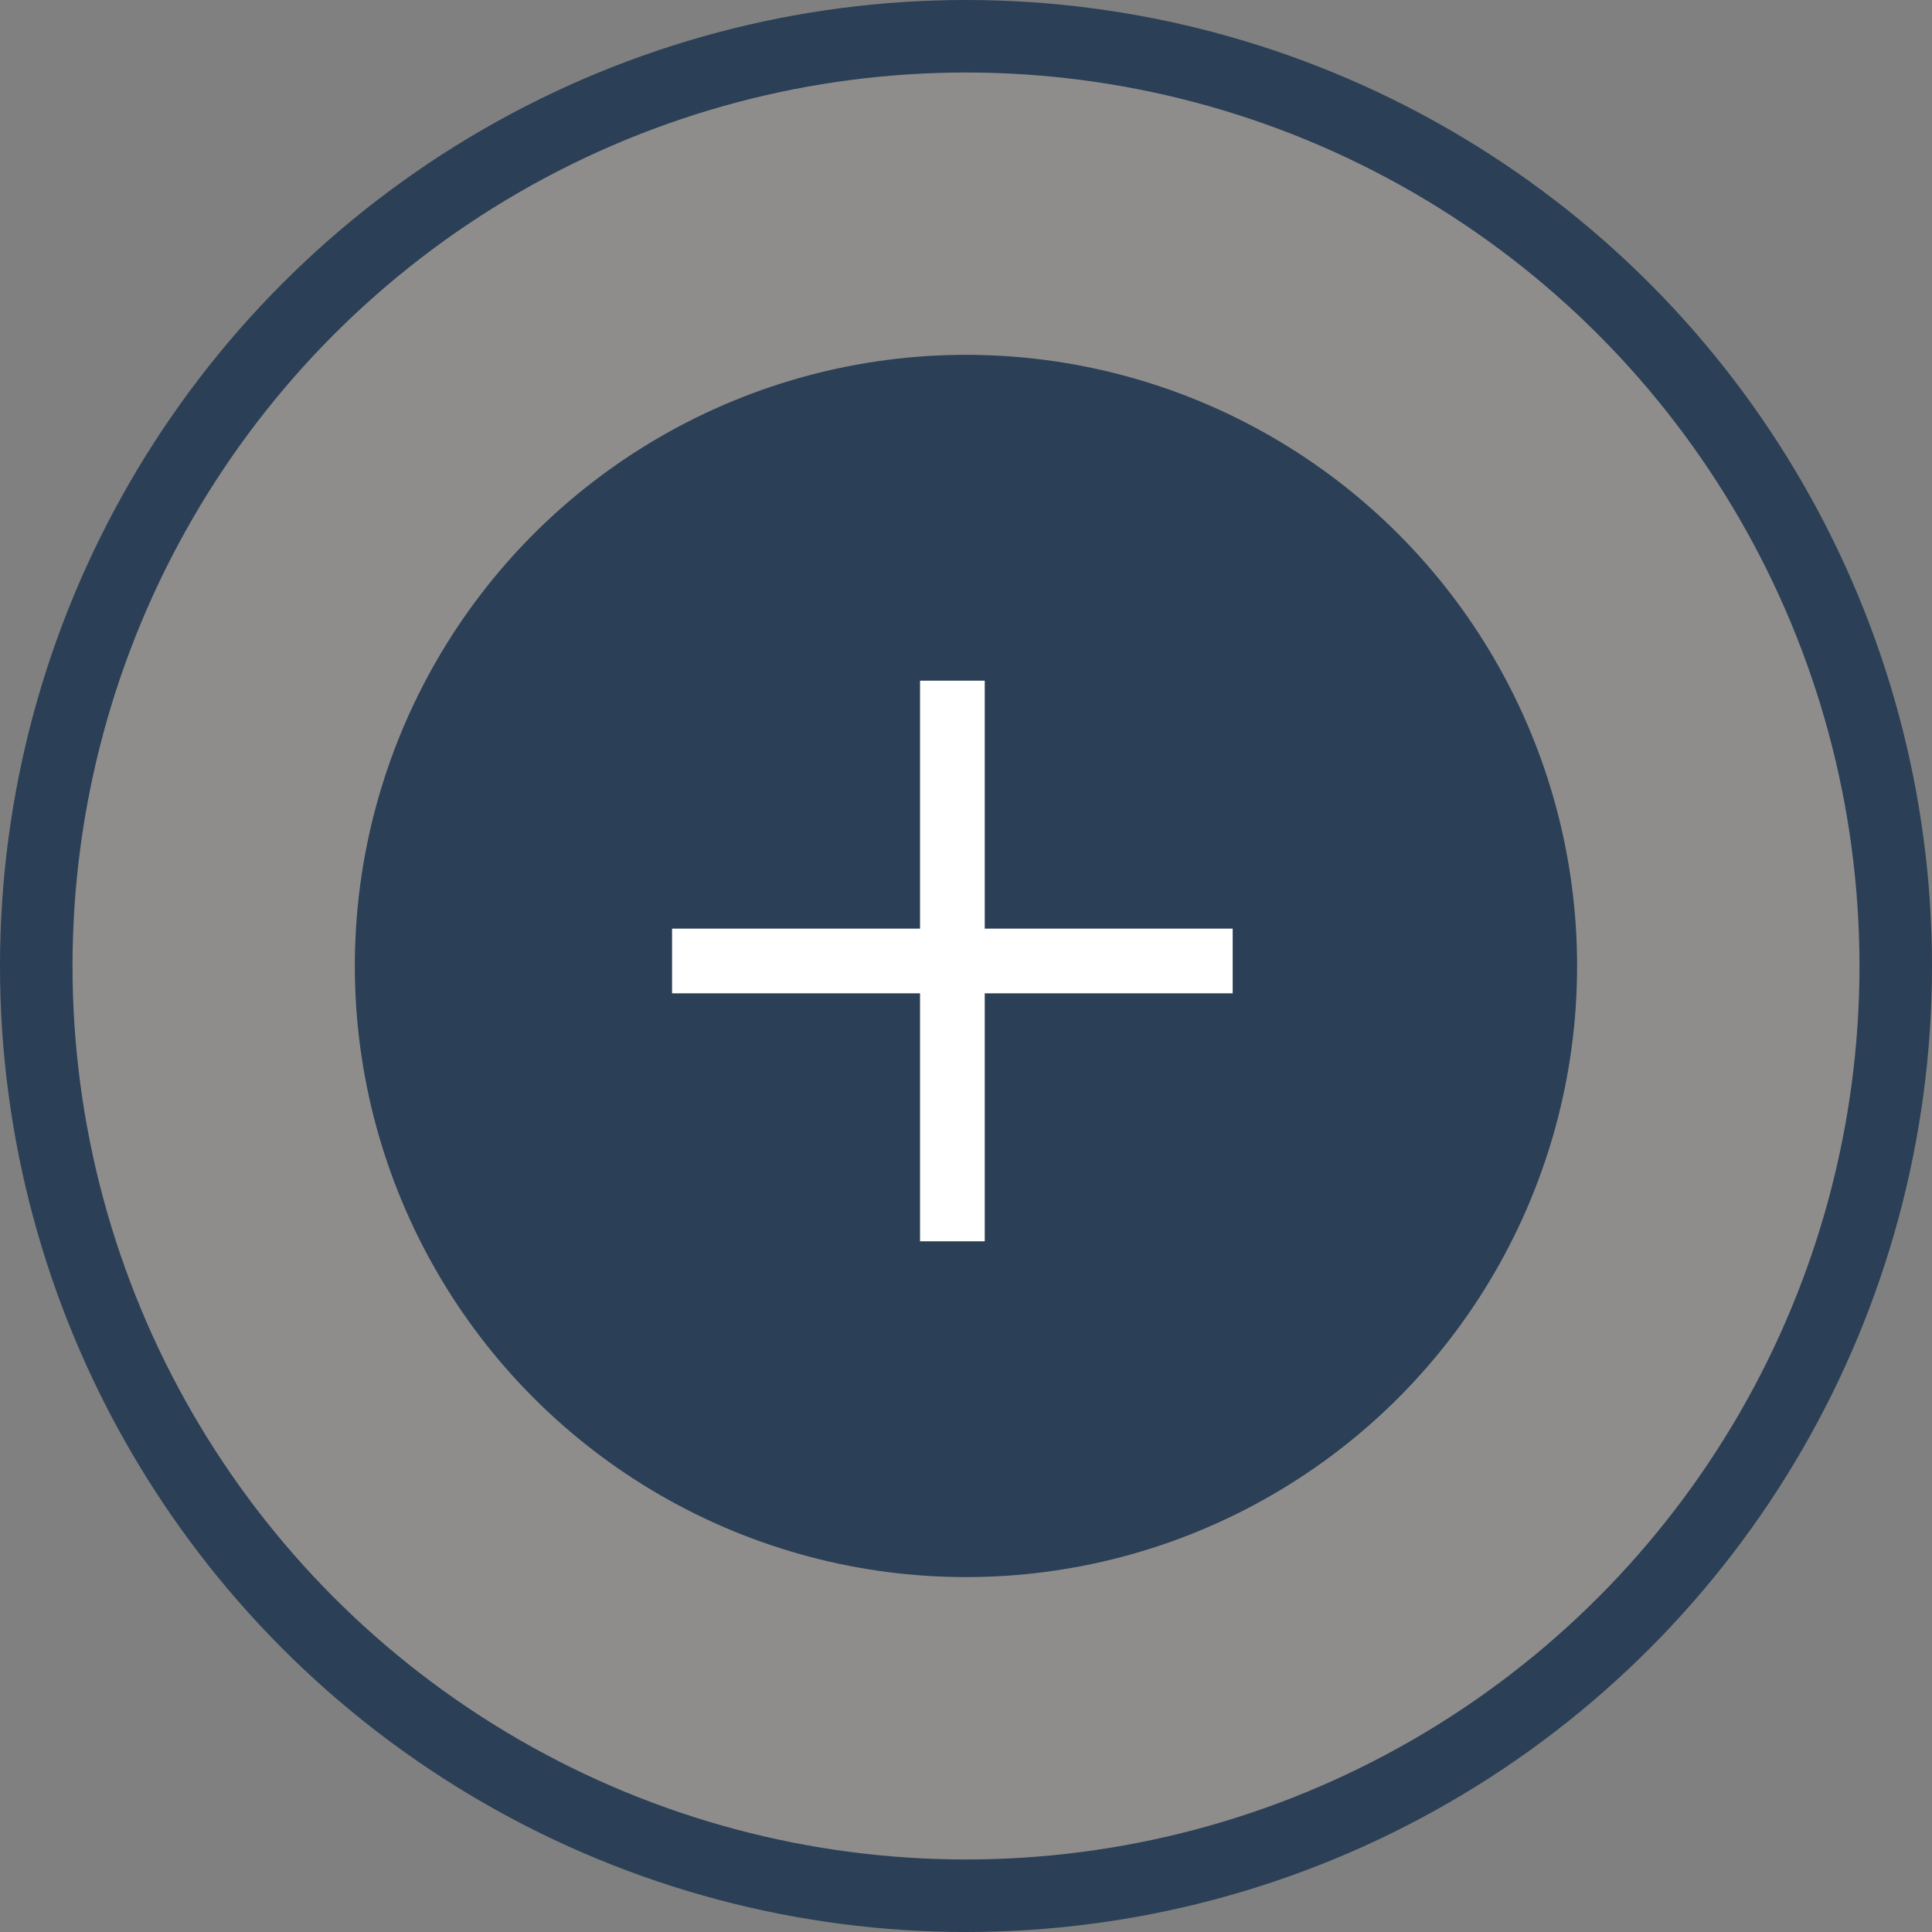
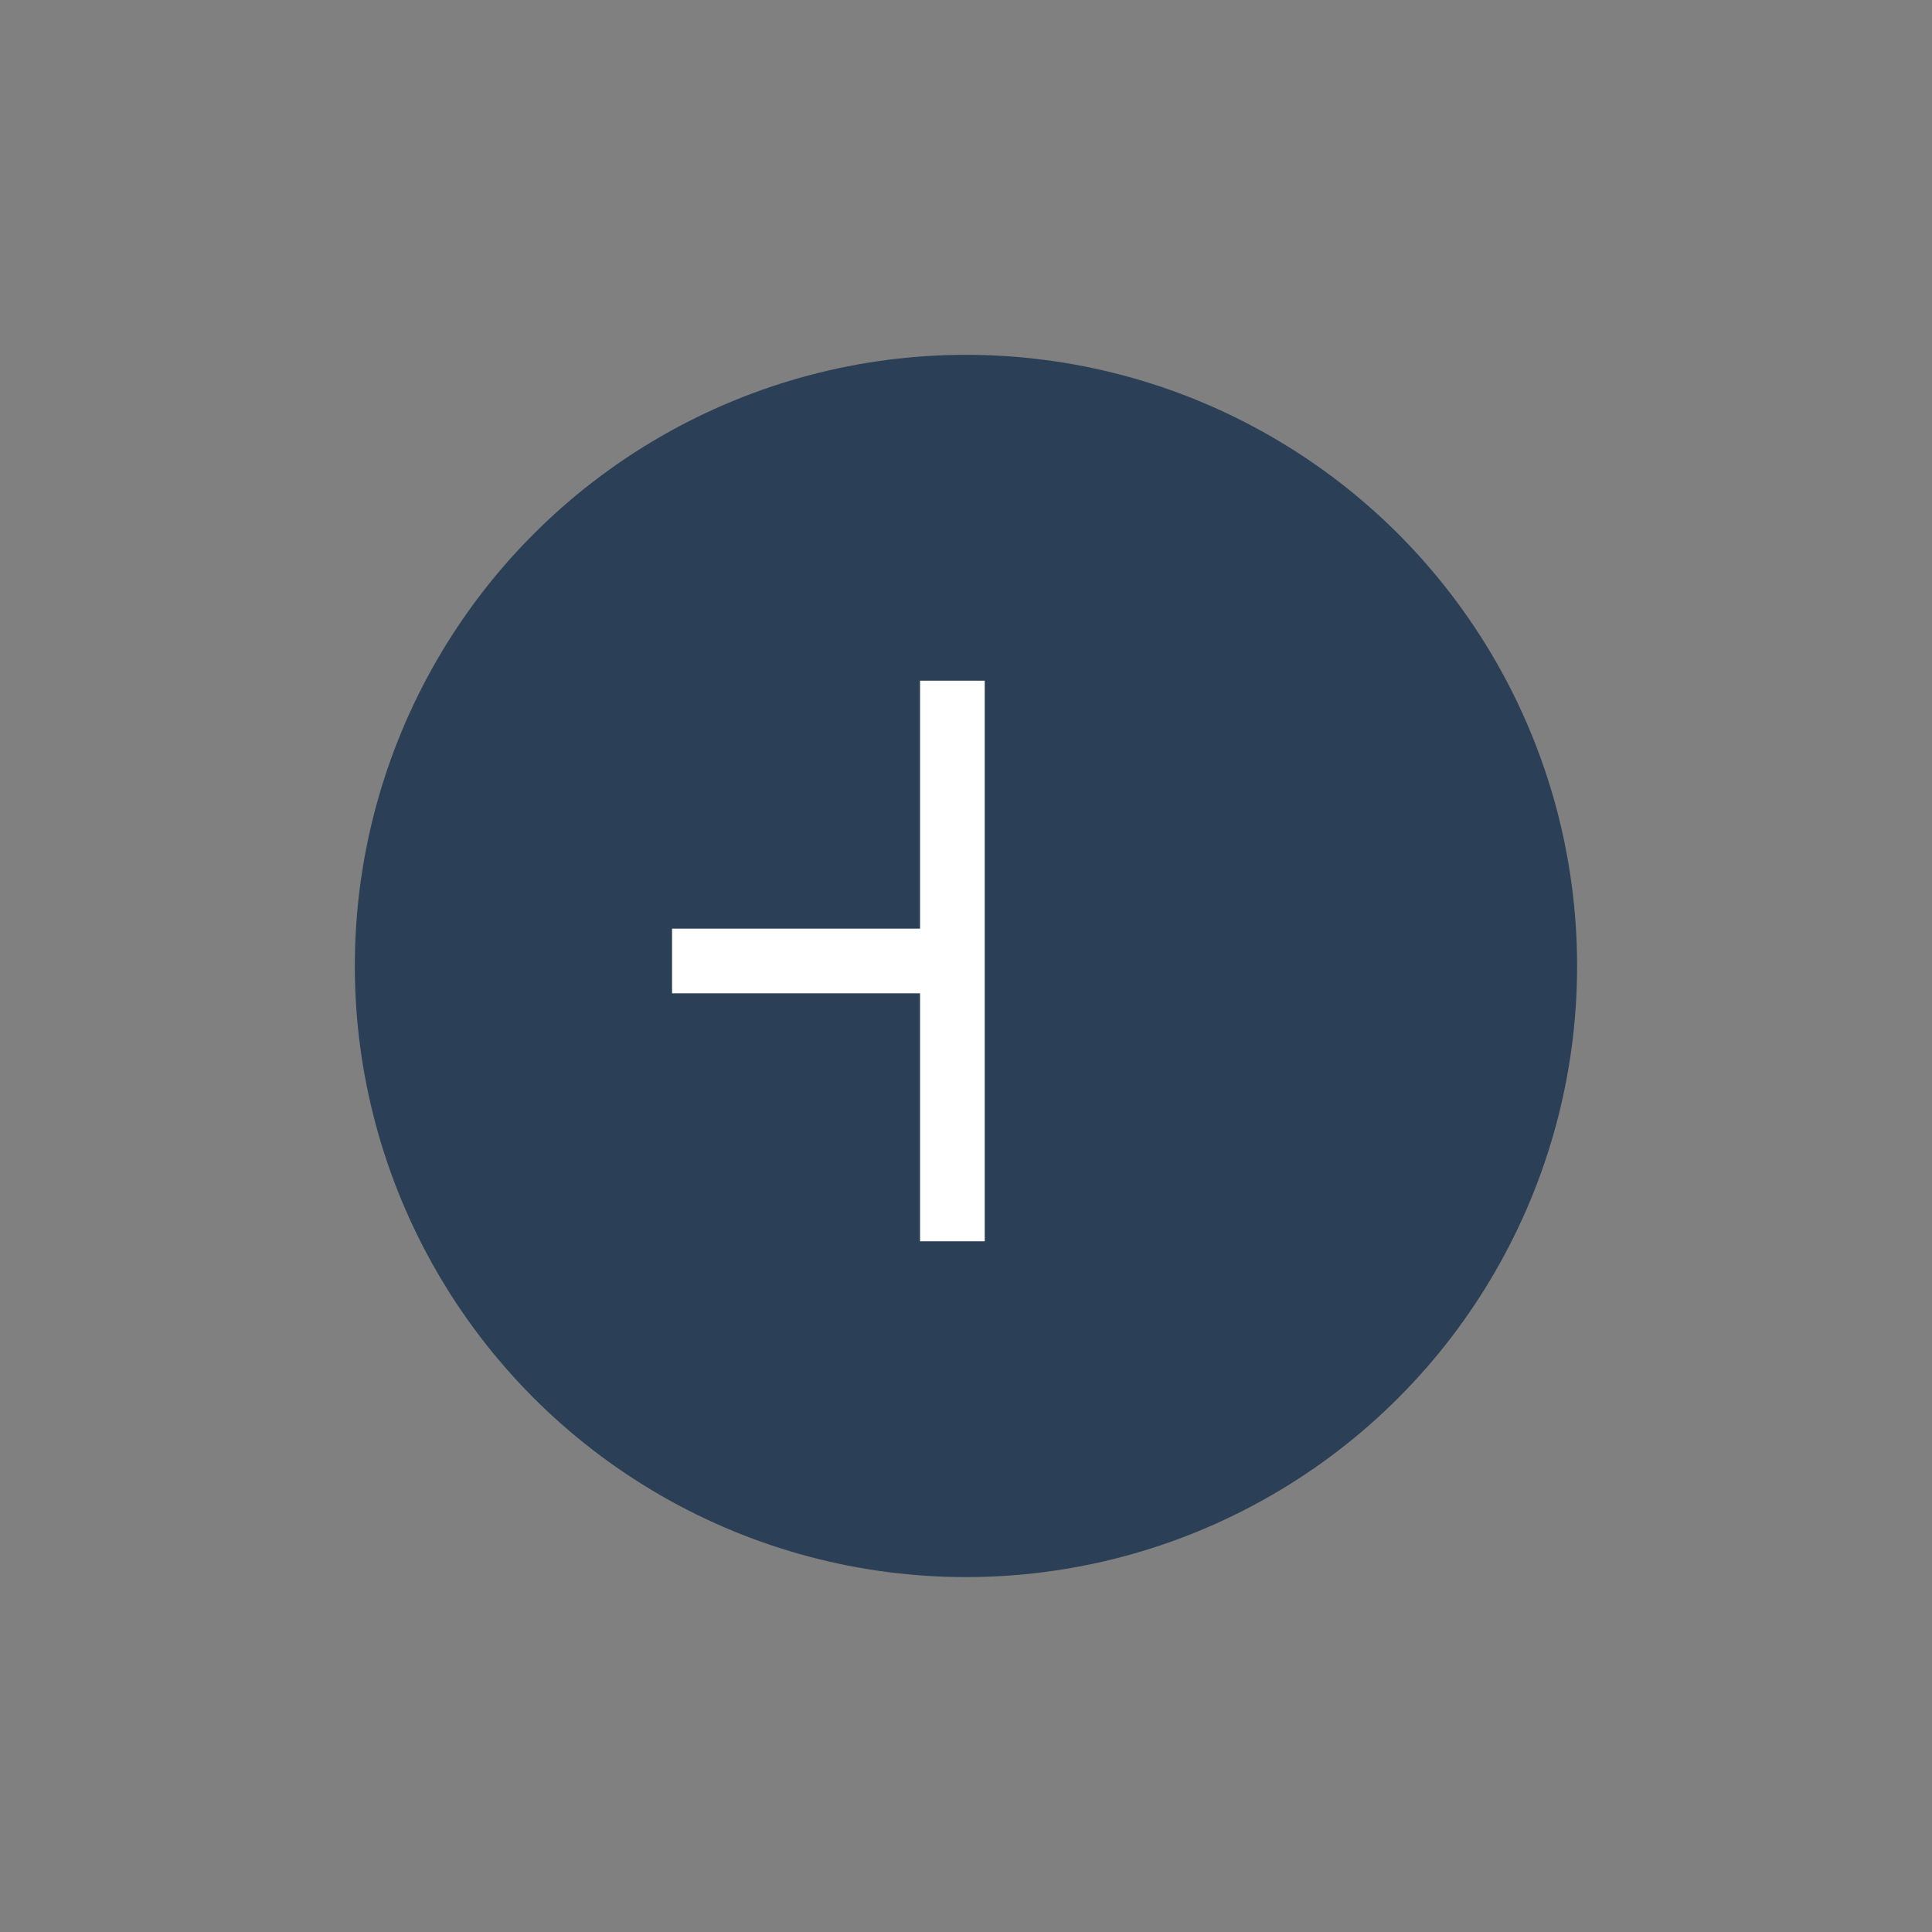
<svg xmlns="http://www.w3.org/2000/svg" width="56" height="56" viewBox="0 0 56 56" fill="none">
  <rect x="0" y="0" width="56" height="56" fill="#808080" stroke="none" />
-   <circle cx="28" cy="28" r="26.949" fill="#E1DBD3" fill-opacity="0.15" stroke="#2B3F56" stroke-width="2.102" />
  <circle cx="27.999" cy="27.999" r="16.663" fill="#2B3F56" stroke="#2B3F56" stroke-width="2.102" />
-   <path d="M28.543 20.667V19.73H26.668V20.667V26.917H20.418H19.48V28.792H20.418H26.668V35.042V35.98H28.543V35.042V28.792H34.793H35.73V26.917H34.793H28.543V20.667Z" fill="white" />
+   <path d="M28.543 20.667V19.73H26.668V20.667V26.917H20.418H19.48V28.792H20.418H26.668V35.042V35.98H28.543V35.042V28.792H34.793H35.73H34.793H28.543V20.667Z" fill="white" />
</svg>